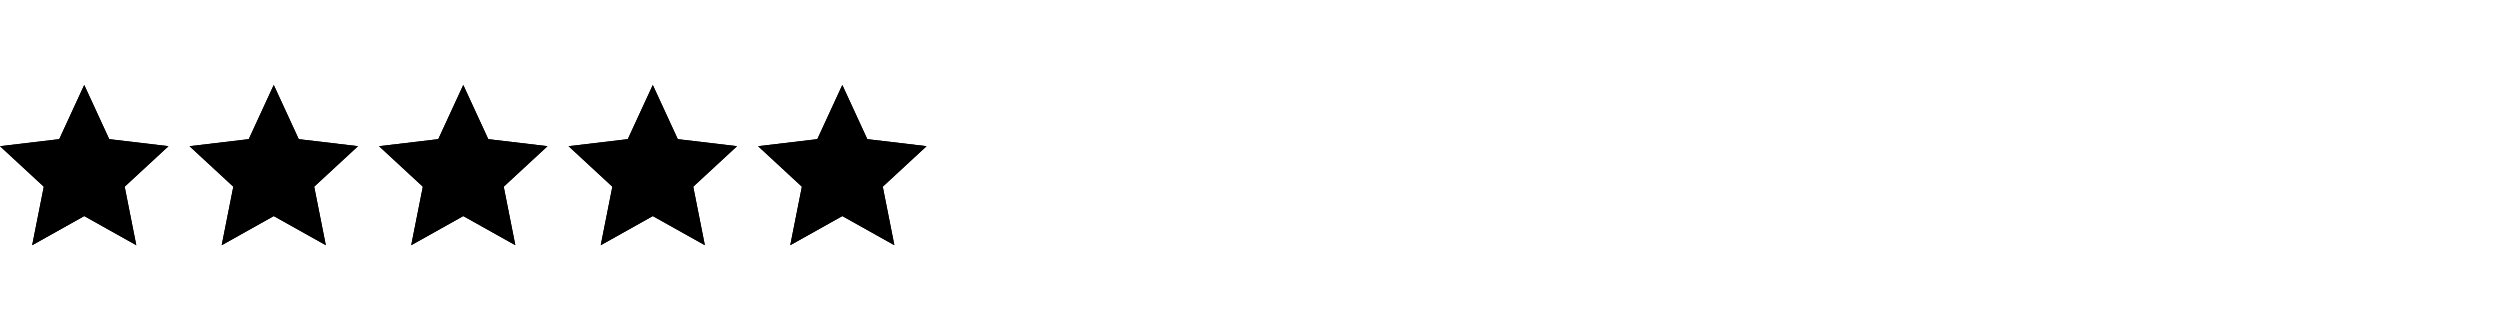
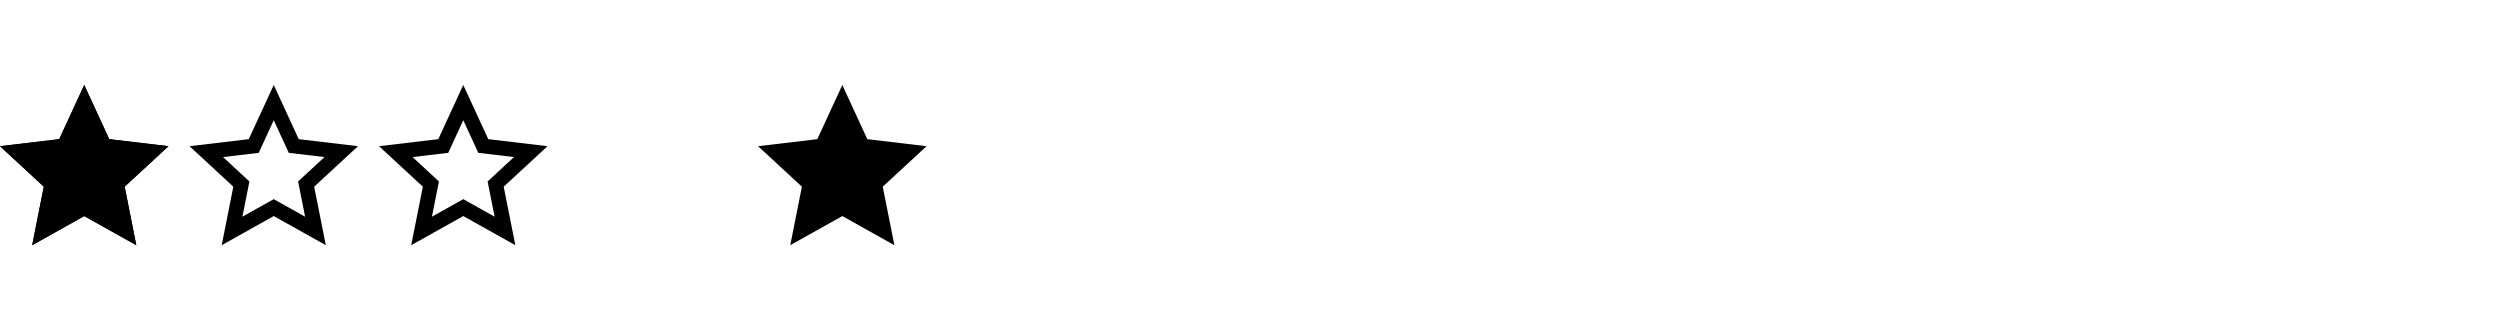
<svg xmlns="http://www.w3.org/2000/svg" fill="none" viewBox="0 0 371 49" height="49" width="371">
  <g clip-path="url(#clip0_37_2105)">
    <path fill="black" d="M12.5 32.063L4.775 36.387L6.5 27.705L0 21.694L8.792 20.65L12.5 12.612L16.208 20.651L25 21.694L18.5 27.704L20.225 36.387L12.5 32.063ZM12.5 29.553L17.151 32.157L16.113 26.929L20.025 23.309L14.732 22.682L12.5 17.841L10.268 22.683L4.975 23.309L8.887 26.929L7.849 32.157L12.5 29.553Z" />
  </g>
  <g clip-path="url(#clip1_37_2105)">
    <path fill="black" d="M12.5 32.063L4.775 36.387L6.5 27.705L0 21.694L8.792 20.65L12.5 12.612L16.208 20.651L25 21.694L18.5 27.704L20.225 36.387L12.5 32.063Z" />
  </g>
  <g clip-path="url(#clip2_37_2105)">
    <path fill="black" d="M68.75 32.063L61.025 36.387L62.75 27.705L56.25 21.694L65.042 20.65L68.75 12.612L72.458 20.651L81.25 21.694L74.75 27.704L76.475 36.387L68.75 32.063ZM68.75 29.553L73.401 32.157L72.362 26.929L76.275 23.309L70.982 22.682L68.75 17.841L66.518 22.683L61.225 23.309L65.138 26.929L64.099 32.157L68.75 29.553Z" />
  </g>
  <g clip-path="url(#clip3_37_2105)">
-     <path fill="black" d="M68.75 32.063L61.025 36.387L62.75 27.705L56.25 21.694L65.042 20.65L68.75 12.612L72.458 20.651L81.25 21.694L74.75 27.704L76.475 36.387L68.75 32.063Z" />
-   </g>
+     </g>
  <g clip-path="url(#clip4_37_2105)">
    <path fill="black" d="M40.625 32.063L32.9 36.387L34.625 27.705L28.125 21.694L36.917 20.65L40.625 12.612L44.333 20.651L53.125 21.694L46.625 27.704L48.35 36.387L40.625 32.063ZM40.625 29.553L45.276 32.157L44.237 26.929L48.15 23.309L42.857 22.682L40.625 17.841L38.393 22.683L33.1 23.309L37.013 26.929L35.974 32.157L40.625 29.553Z" />
  </g>
  <g clip-path="url(#clip5_37_2105)">
    <path fill="black" d="M40.625 32.063L32.9 36.387L34.625 27.705L28.125 21.694L36.917 20.65L40.625 12.612L44.333 20.651L53.125 21.694L46.625 27.704L48.35 36.387L40.625 32.063Z" />
  </g>
  <g clip-path="url(#clip6_37_2105)">
-     <path fill="black" d="M96.875 32.063L89.15 36.387L90.875 27.705L84.375 21.694L93.167 20.65L96.875 12.612L100.583 20.651L109.375 21.694L102.875 27.704L104.6 36.387L96.875 32.063ZM96.875 29.553L101.526 32.157L100.487 26.929L104.4 23.309L99.107 22.682L96.875 17.841L94.643 22.683L89.35 23.309L93.263 26.929L92.224 32.157L96.875 29.553Z" />
-   </g>
+     </g>
  <g clip-path="url(#clip7_37_2105)">
    <path fill="black" d="M96.875 32.063L89.15 36.387L90.875 27.705L84.375 21.694L93.167 20.65L96.875 12.612L100.583 20.651L109.375 21.694L102.875 27.704L104.6 36.387L96.875 32.063Z" />
  </g>
  <g clip-path="url(#clip8_37_2105)">
    <path fill="black" d="M125 32.063L117.275 36.387L119 27.705L112.5 21.694L121.292 20.65L125 12.612L128.708 20.651L137.5 21.694L131 27.704L132.725 36.387L125 32.063ZM125 29.553L129.651 32.157L128.612 26.929L132.525 23.309L127.232 22.682L125 17.841L122.768 22.683L117.475 23.309L121.387 26.929L120.349 32.157L125 29.553Z" />
  </g>
  <g clip-path="url(#clip9_37_2105)">
    <path fill="black" d="M125 32.063L117.275 36.387L119 27.705L112.5 21.694L121.292 20.65L125 12.612L128.708 20.651L137.5 21.694L131 27.704L132.725 36.387L125 32.063Z" />
  </g>
  <defs>
    <clipPath id="clip0_37_2105">
      <rect transform="translate(0 12)" fill="white" height="25" width="25" />
    </clipPath>
    <clipPath id="clip1_37_2105">
      <rect transform="translate(0 12)" fill="white" height="25" width="25" />
    </clipPath>
    <clipPath id="clip2_37_2105">
      <rect transform="translate(56.25 12)" fill="white" height="25" width="25" />
    </clipPath>
    <clipPath id="clip3_37_2105">
      <rect transform="translate(56.25 12)" fill="white" height="25" width="25" />
    </clipPath>
    <clipPath id="clip4_37_2105">
      <rect transform="translate(28.125 12)" fill="white" height="25" width="25" />
    </clipPath>
    <clipPath id="clip5_37_2105">
-       <rect transform="translate(28.125 12)" fill="white" height="25" width="25" />
-     </clipPath>
+       </clipPath>
    <clipPath id="clip6_37_2105">
      <rect transform="translate(84.375 12)" fill="white" height="25" width="25" />
    </clipPath>
    <clipPath id="clip7_37_2105">
-       <rect transform="translate(84.375 12)" fill="white" height="25" width="25" />
-     </clipPath>
+       </clipPath>
    <clipPath id="clip8_37_2105">
-       <rect transform="translate(112.5 12)" fill="white" height="25" width="25" />
-     </clipPath>
+       </clipPath>
    <clipPath id="clip9_37_2105">
      <rect transform="translate(112.5 12)" fill="white" height="25" width="25" />
    </clipPath>
  </defs>
</svg>